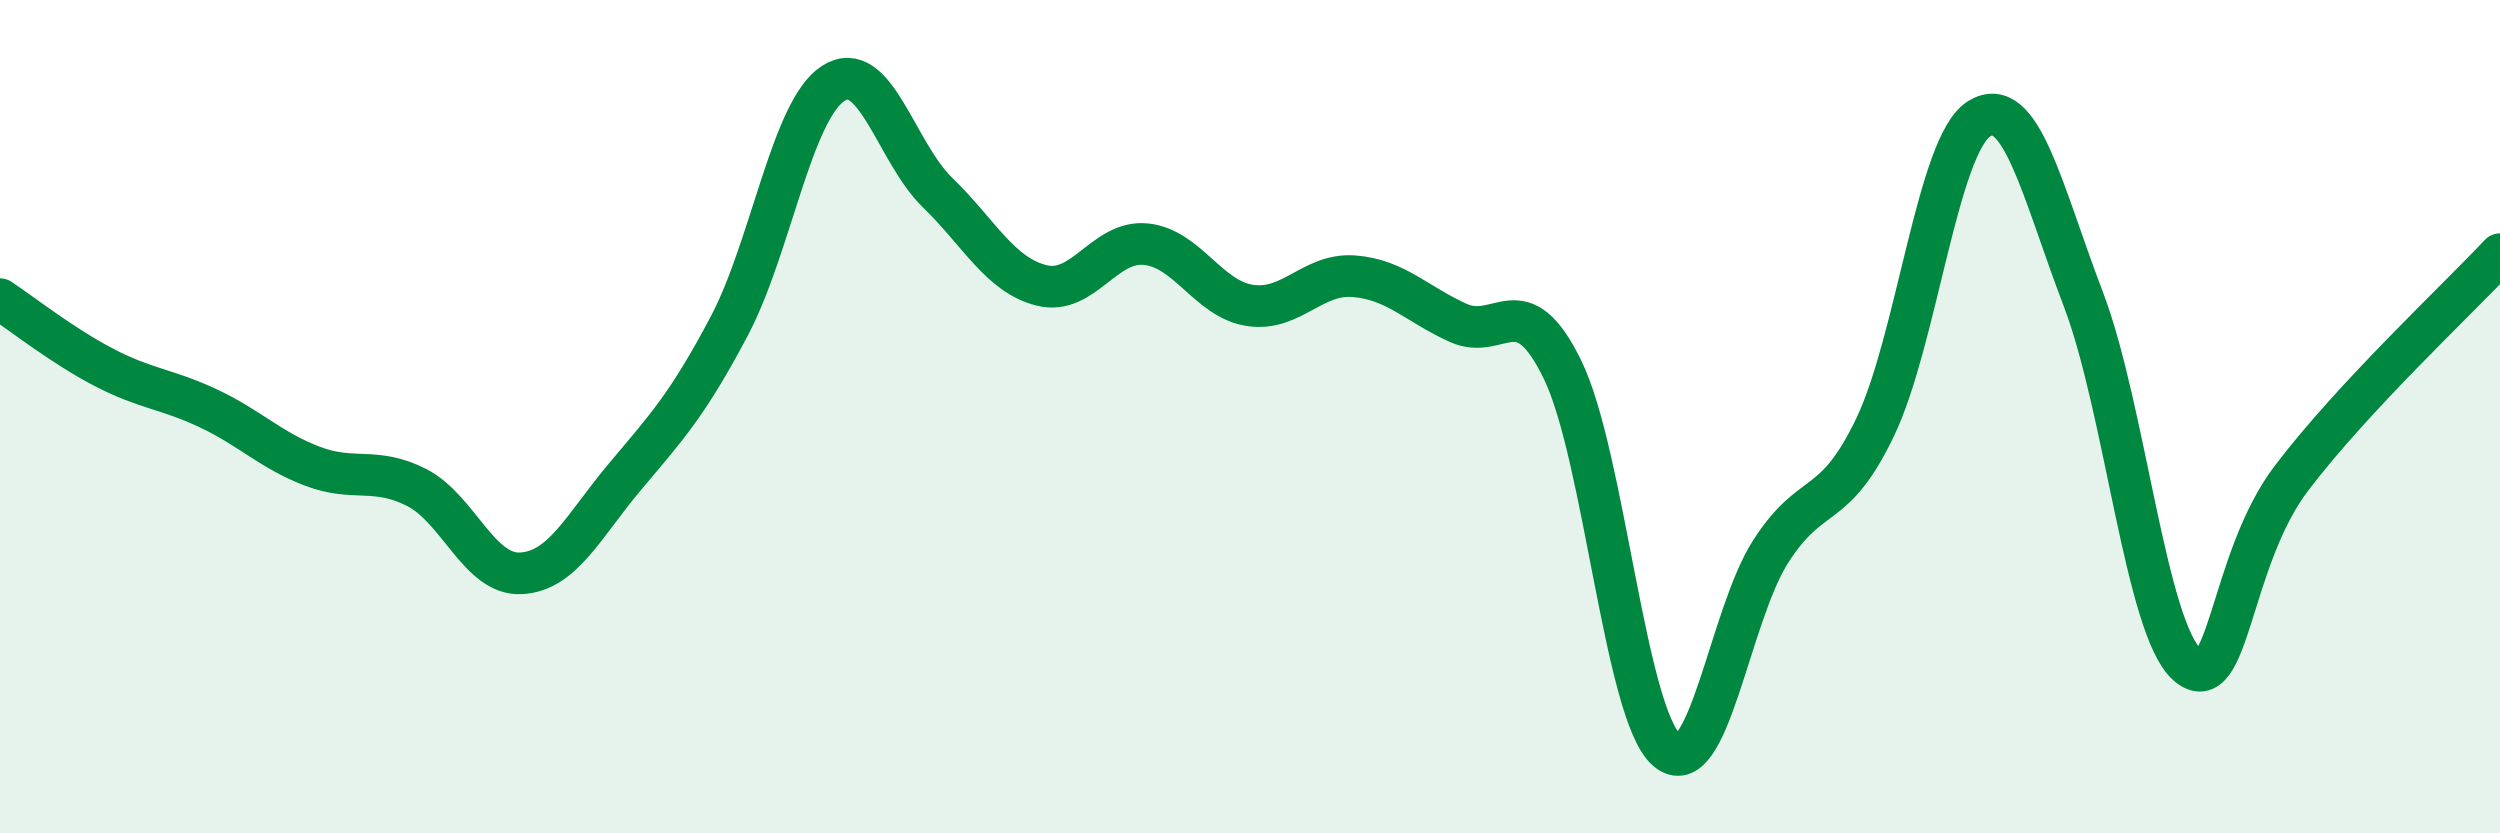
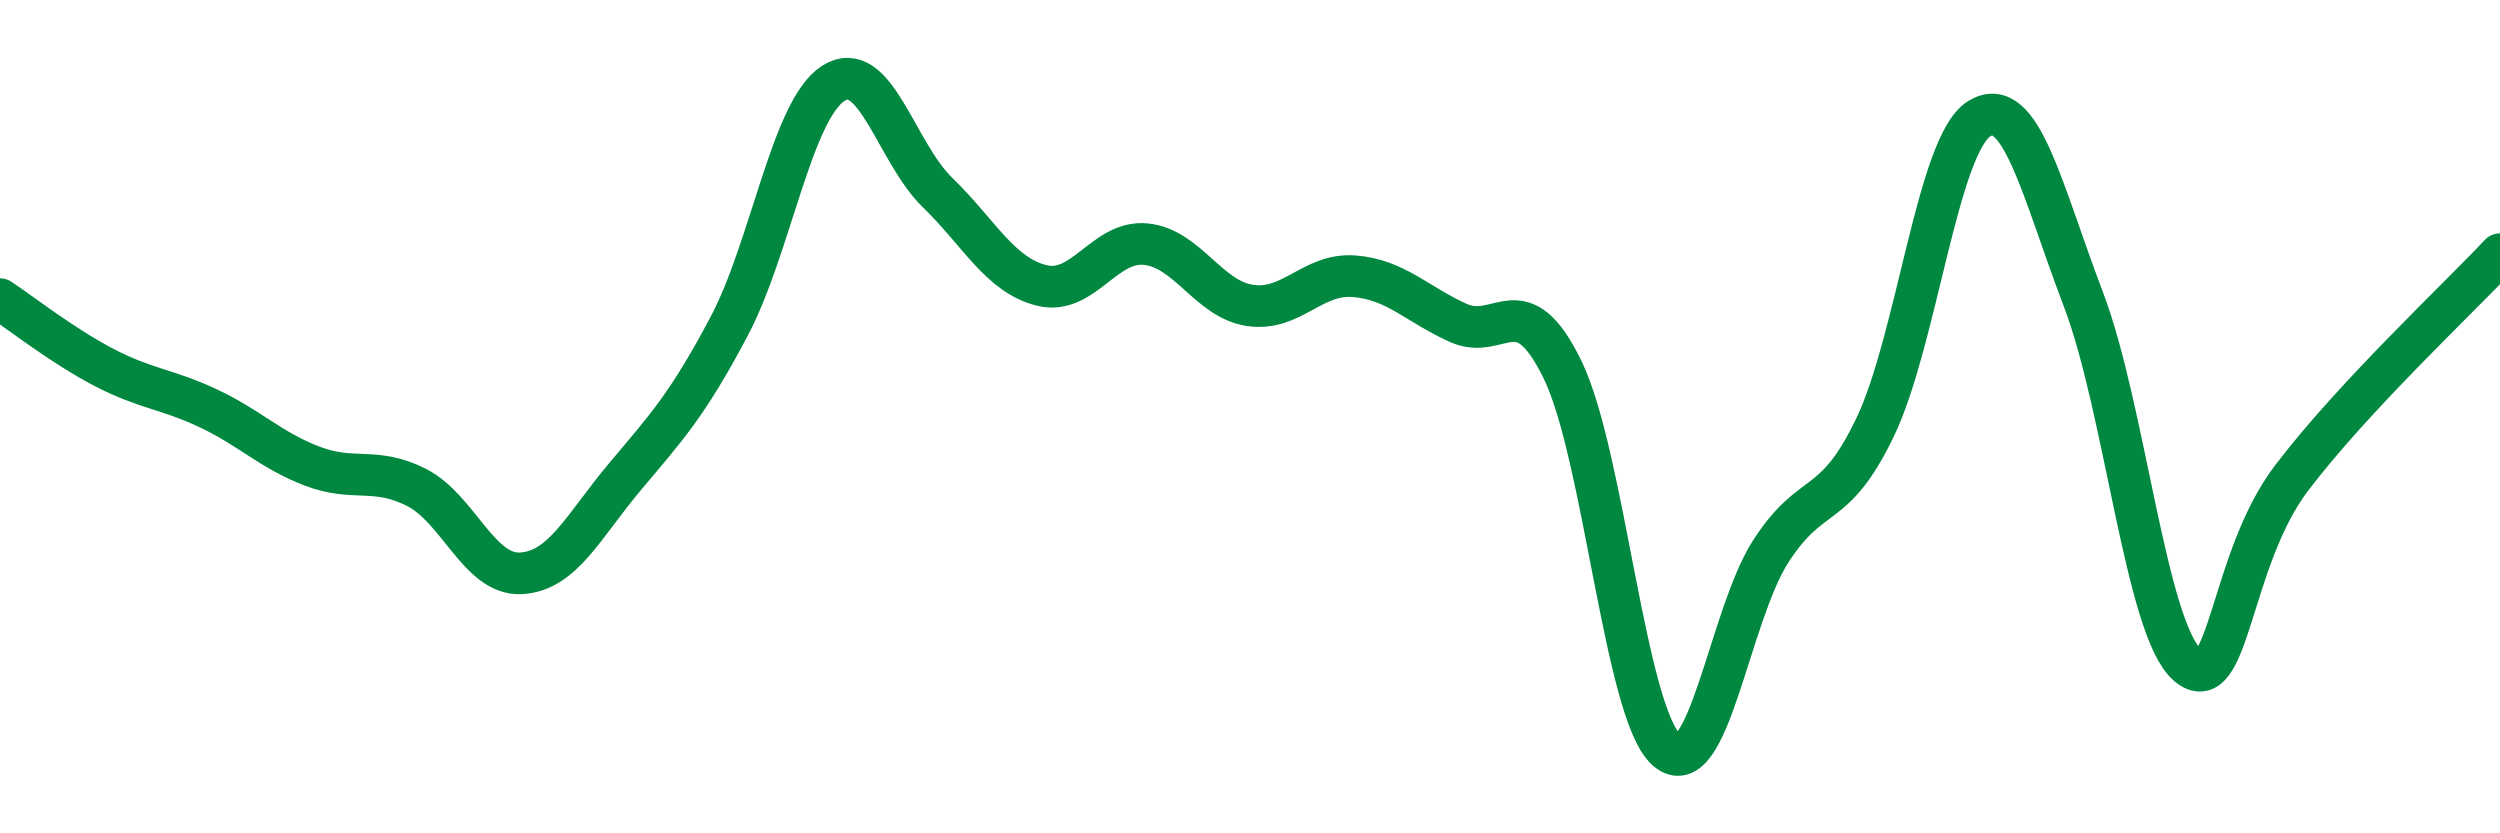
<svg xmlns="http://www.w3.org/2000/svg" width="60" height="20" viewBox="0 0 60 20">
-   <path d="M 0,7.18 C 0.5,7.51 1.5,8.3 2.5,8.82 C 3.5,9.34 4,9.33 5,9.8 C 6,10.27 6.5,10.81 7.5,11.19 C 8.5,11.57 9,11.19 10,11.7 C 11,12.21 11.5,13.81 12.5,13.76 C 13.5,13.71 14,12.63 15,11.44 C 16,10.25 16.5,9.72 17.5,7.83 C 18.5,5.94 19,2.64 20,2 C 21,1.36 21.5,3.65 22.5,4.62 C 23.5,5.59 24,6.6 25,6.85 C 26,7.1 26.5,5.76 27.5,5.86 C 28.5,5.96 29,7.18 30,7.33 C 31,7.48 31.5,6.55 32.5,6.63 C 33.5,6.71 34,7.3 35,7.75 C 36,8.2 36.5,6.82 37.5,8.87 C 38.5,10.92 39,17.13 40,18 C 41,18.87 41.5,14.78 42.5,13.23 C 43.5,11.68 44,12.34 45,10.26 C 46,8.18 46.5,3.47 47.5,2.85 C 48.5,2.23 49,4.56 50,7.18 C 51,9.8 51.5,15.1 52.5,15.96 C 53.5,16.82 53.5,13.44 55,11.47 C 56.5,9.5 59,7.17 60,6.1L60 20L0 20Z" fill="#008740" opacity="0.1" stroke-linecap="round" stroke-linejoin="round" />
  <path d="M 0,7.18 C 0.5,7.51 1.5,8.3 2.5,8.82 C 3.5,9.34 4,9.33 5,9.8 C 6,10.27 6.5,10.81 7.5,11.19 C 8.5,11.57 9,11.19 10,11.7 C 11,12.21 11.5,13.81 12.5,13.76 C 13.5,13.71 14,12.63 15,11.44 C 16,10.25 16.5,9.72 17.5,7.83 C 18.5,5.94 19,2.64 20,2 C 21,1.36 21.5,3.65 22.5,4.62 C 23.5,5.59 24,6.6 25,6.85 C 26,7.1 26.5,5.76 27.5,5.86 C 28.5,5.96 29,7.18 30,7.33 C 31,7.48 31.5,6.55 32.5,6.63 C 33.5,6.71 34,7.3 35,7.75 C 36,8.2 36.5,6.82 37.5,8.87 C 38.5,10.92 39,17.13 40,18 C 41,18.87 41.5,14.78 42.5,13.23 C 43.5,11.68 44,12.34 45,10.26 C 46,8.18 46.5,3.47 47.5,2.85 C 48.5,2.23 49,4.56 50,7.18 C 51,9.8 51.5,15.1 52.5,15.96 C 53.5,16.82 53.5,13.44 55,11.47 C 56.5,9.5 59,7.17 60,6.1" stroke="#008740" stroke-width="1" fill="none" stroke-linecap="round" stroke-linejoin="round" />
</svg>